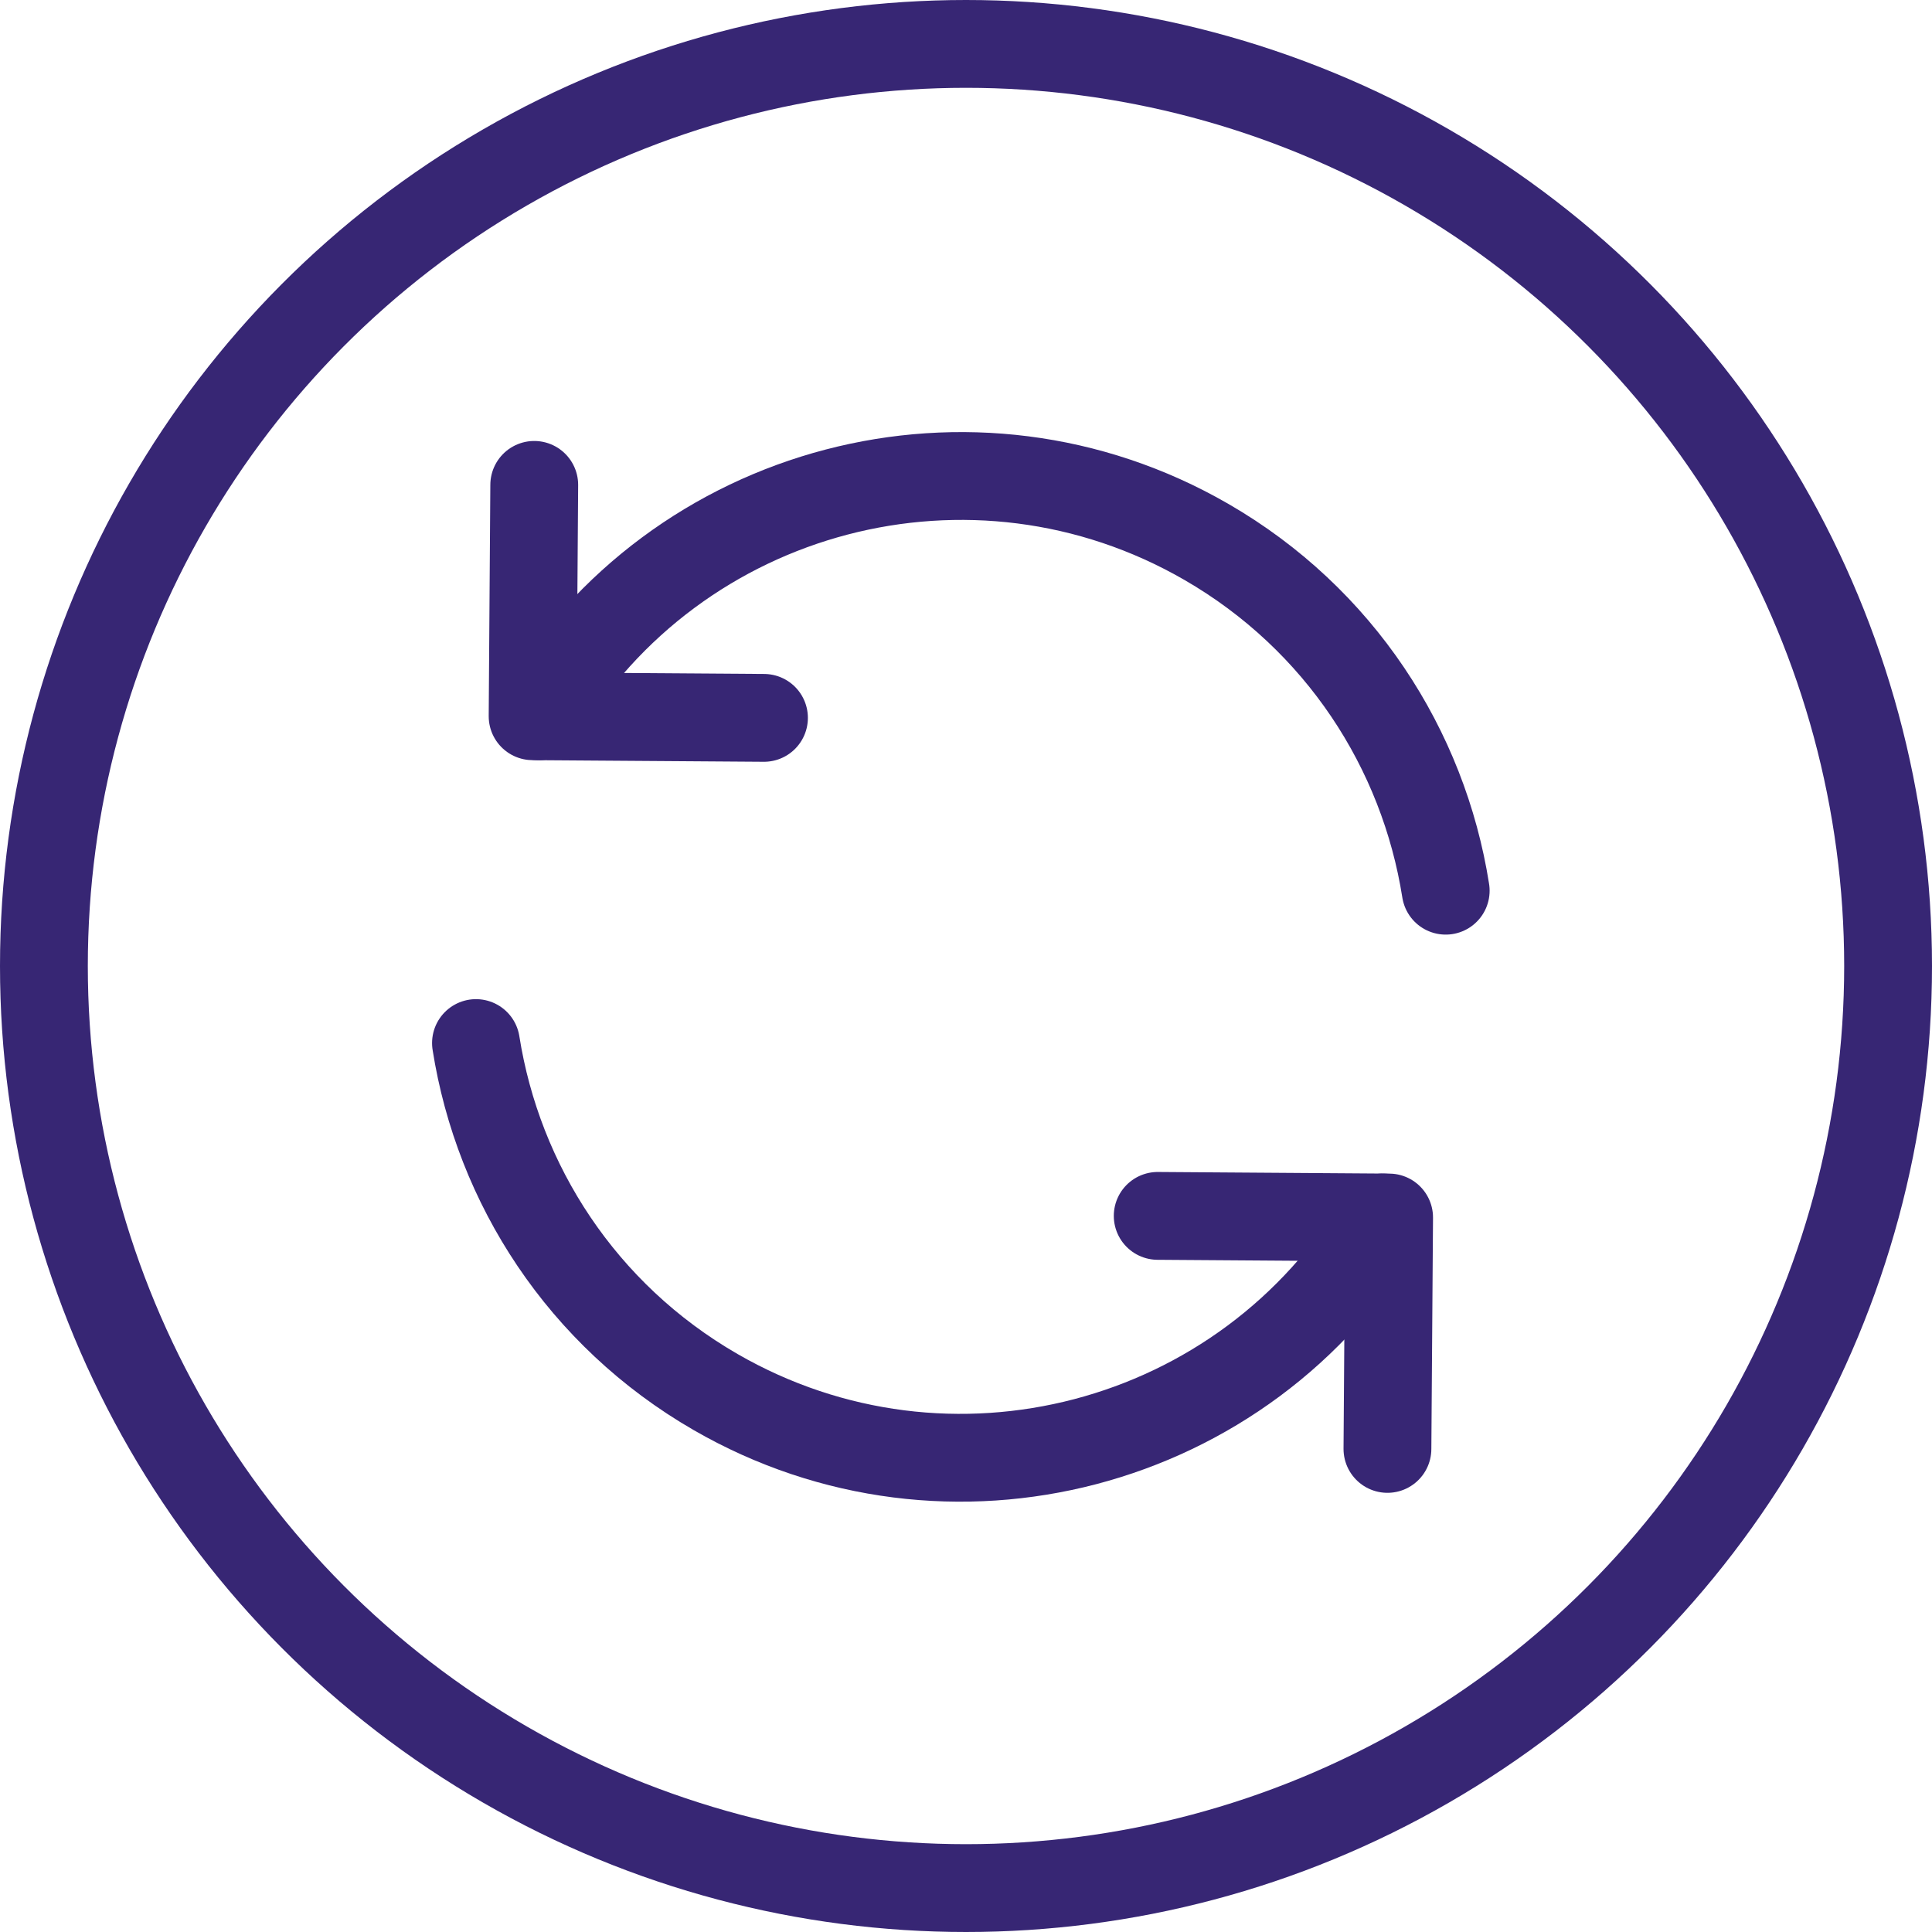
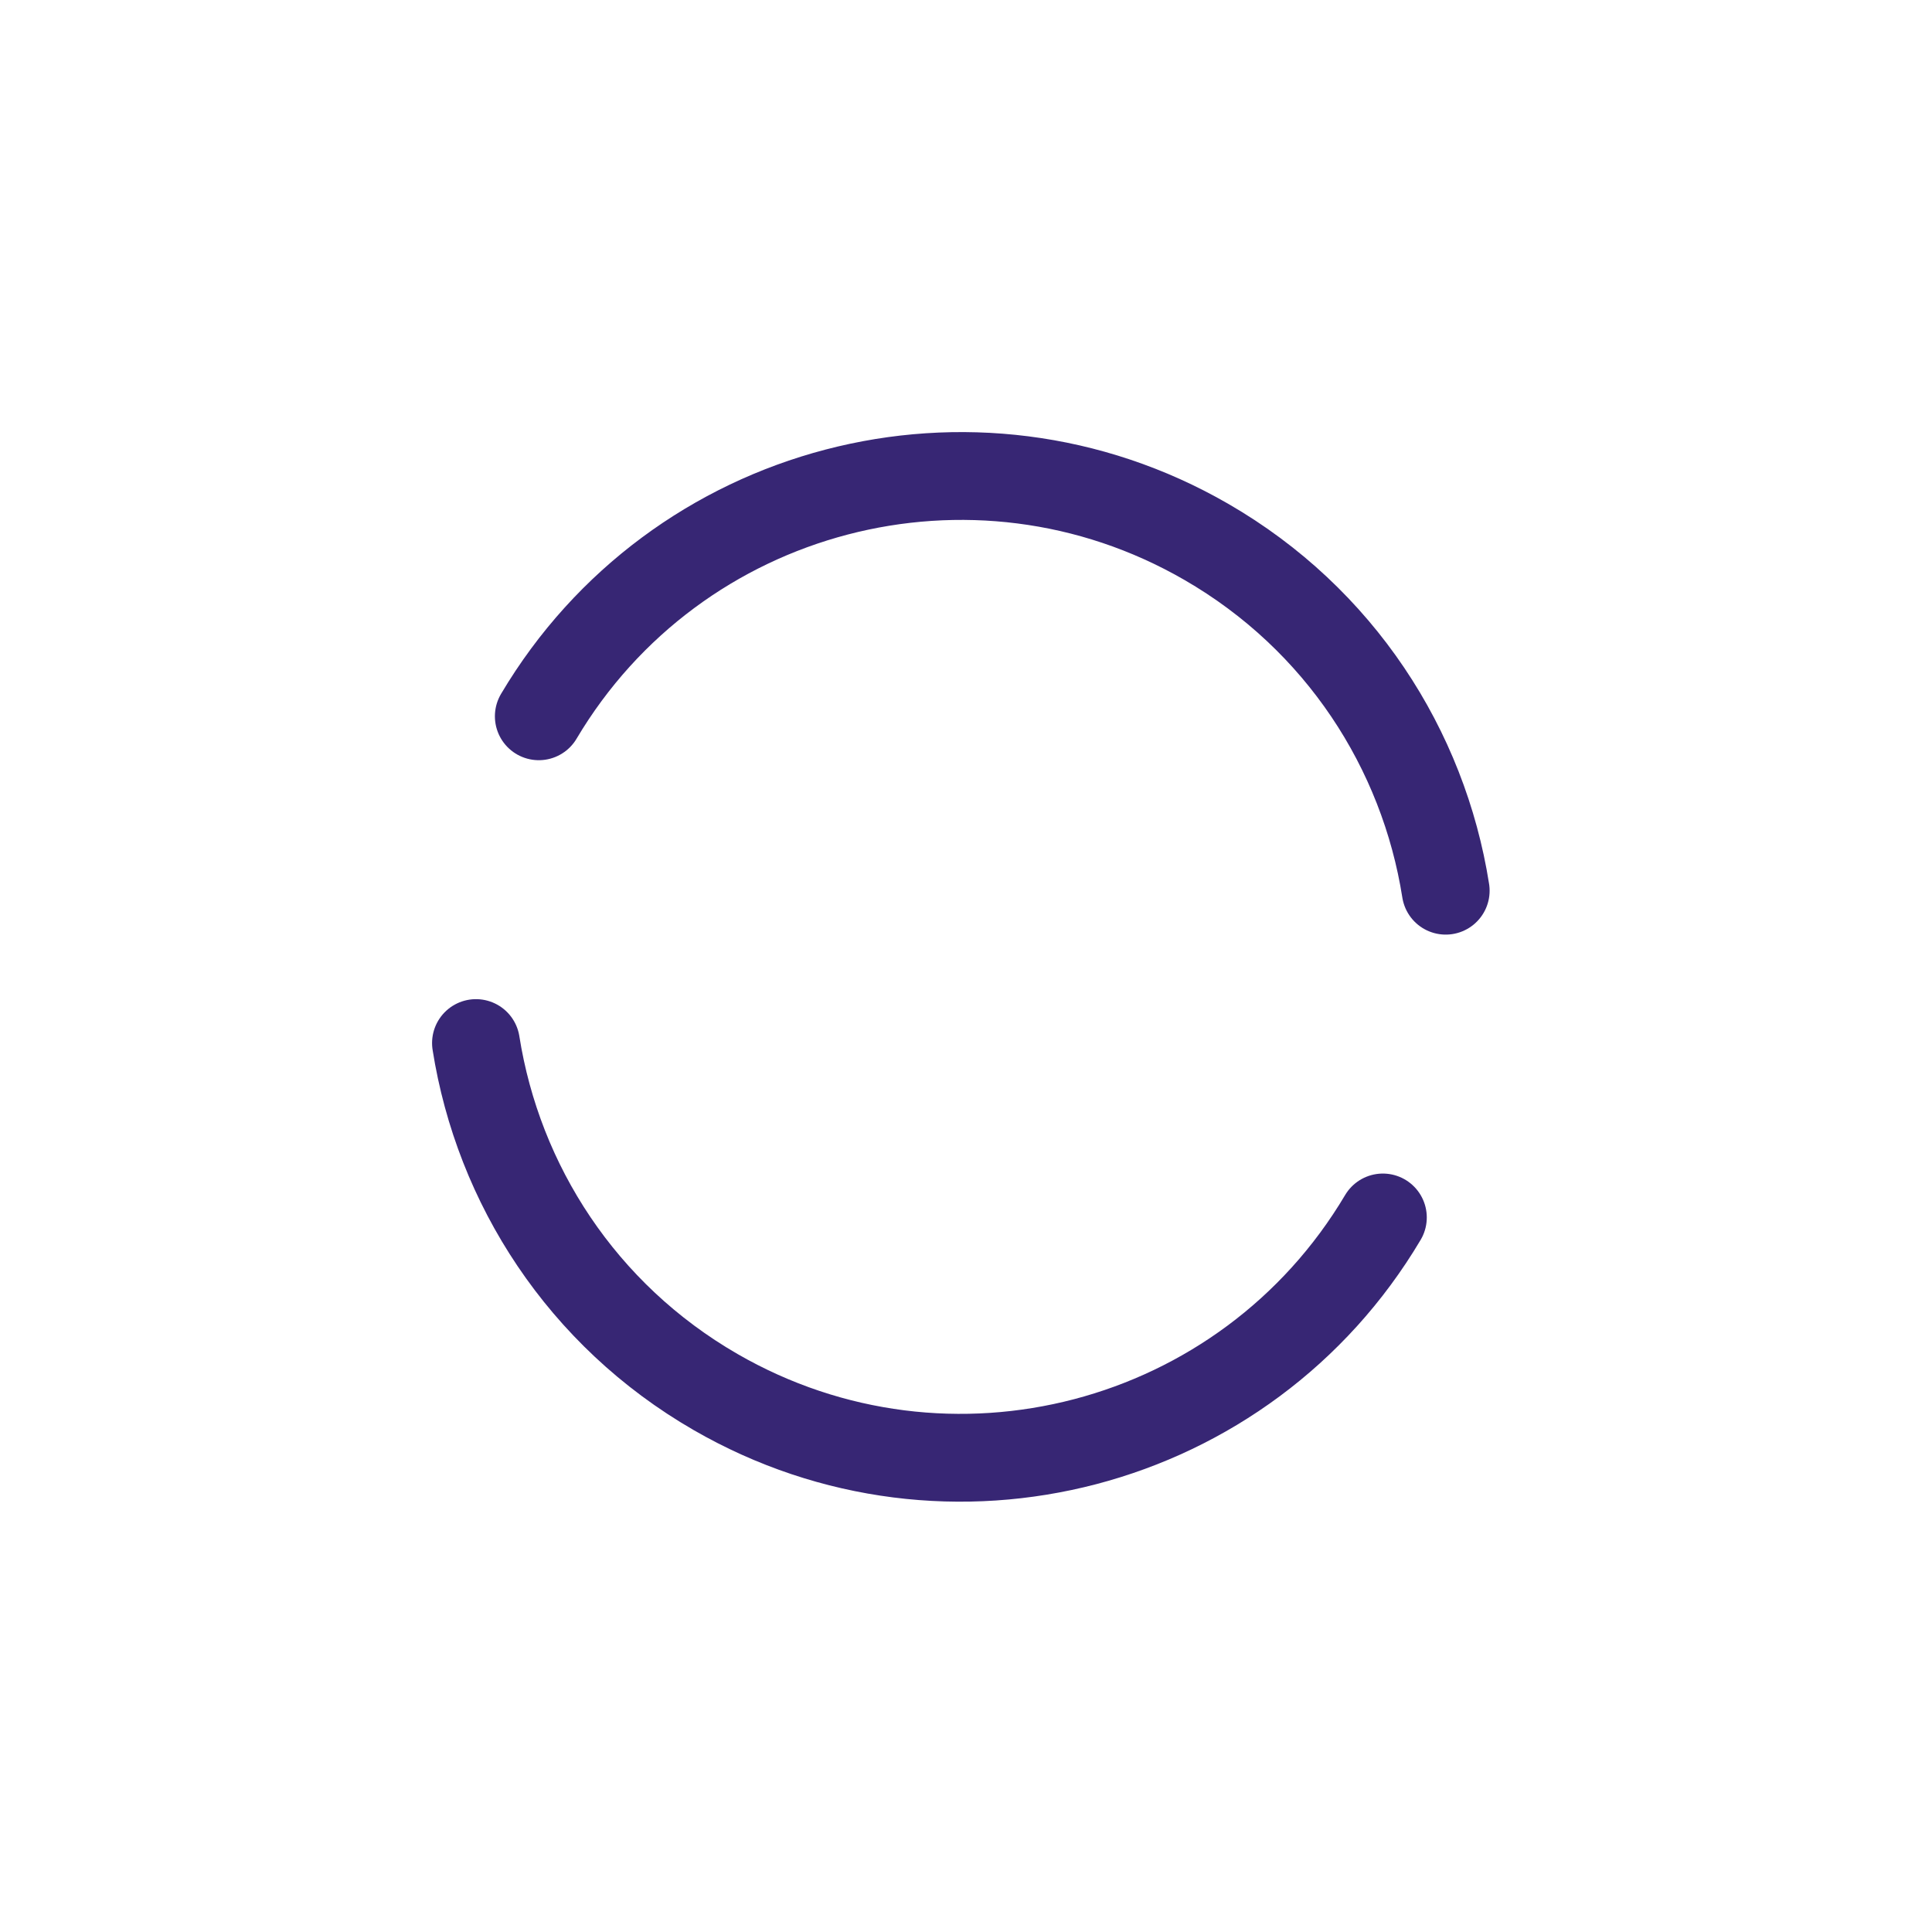
<svg xmlns="http://www.w3.org/2000/svg" width="44" height="44" viewBox="0 0 44 44" fill="none">
  <path d="M12.271 16.313C15.39 11.058 22.165 9.276 27.472 12.34C30.514 14.096 32.418 17.066 32.925 20.285M31.494 27.727C28.375 32.982 21.6 34.764 16.294 31.701C13.252 29.944 11.348 26.974 10.84 23.755" stroke="#372674" stroke-width="2" stroke-miterlimit="10" stroke-linecap="round" stroke-linejoin="round" />
-   <path d="M17.399 16.349L12.13 16.312L12.167 11.043M26.366 27.691L31.636 27.728L31.598 32.998" stroke="#372674" stroke-width="2" stroke-miterlimit="10" stroke-linecap="round" stroke-linejoin="round" />
-   <circle cx="22" cy="22" r="21" stroke="#372674" stroke-width="2" stroke-miterlimit="22.926" stroke-linecap="round" stroke-linejoin="round" />
</svg>